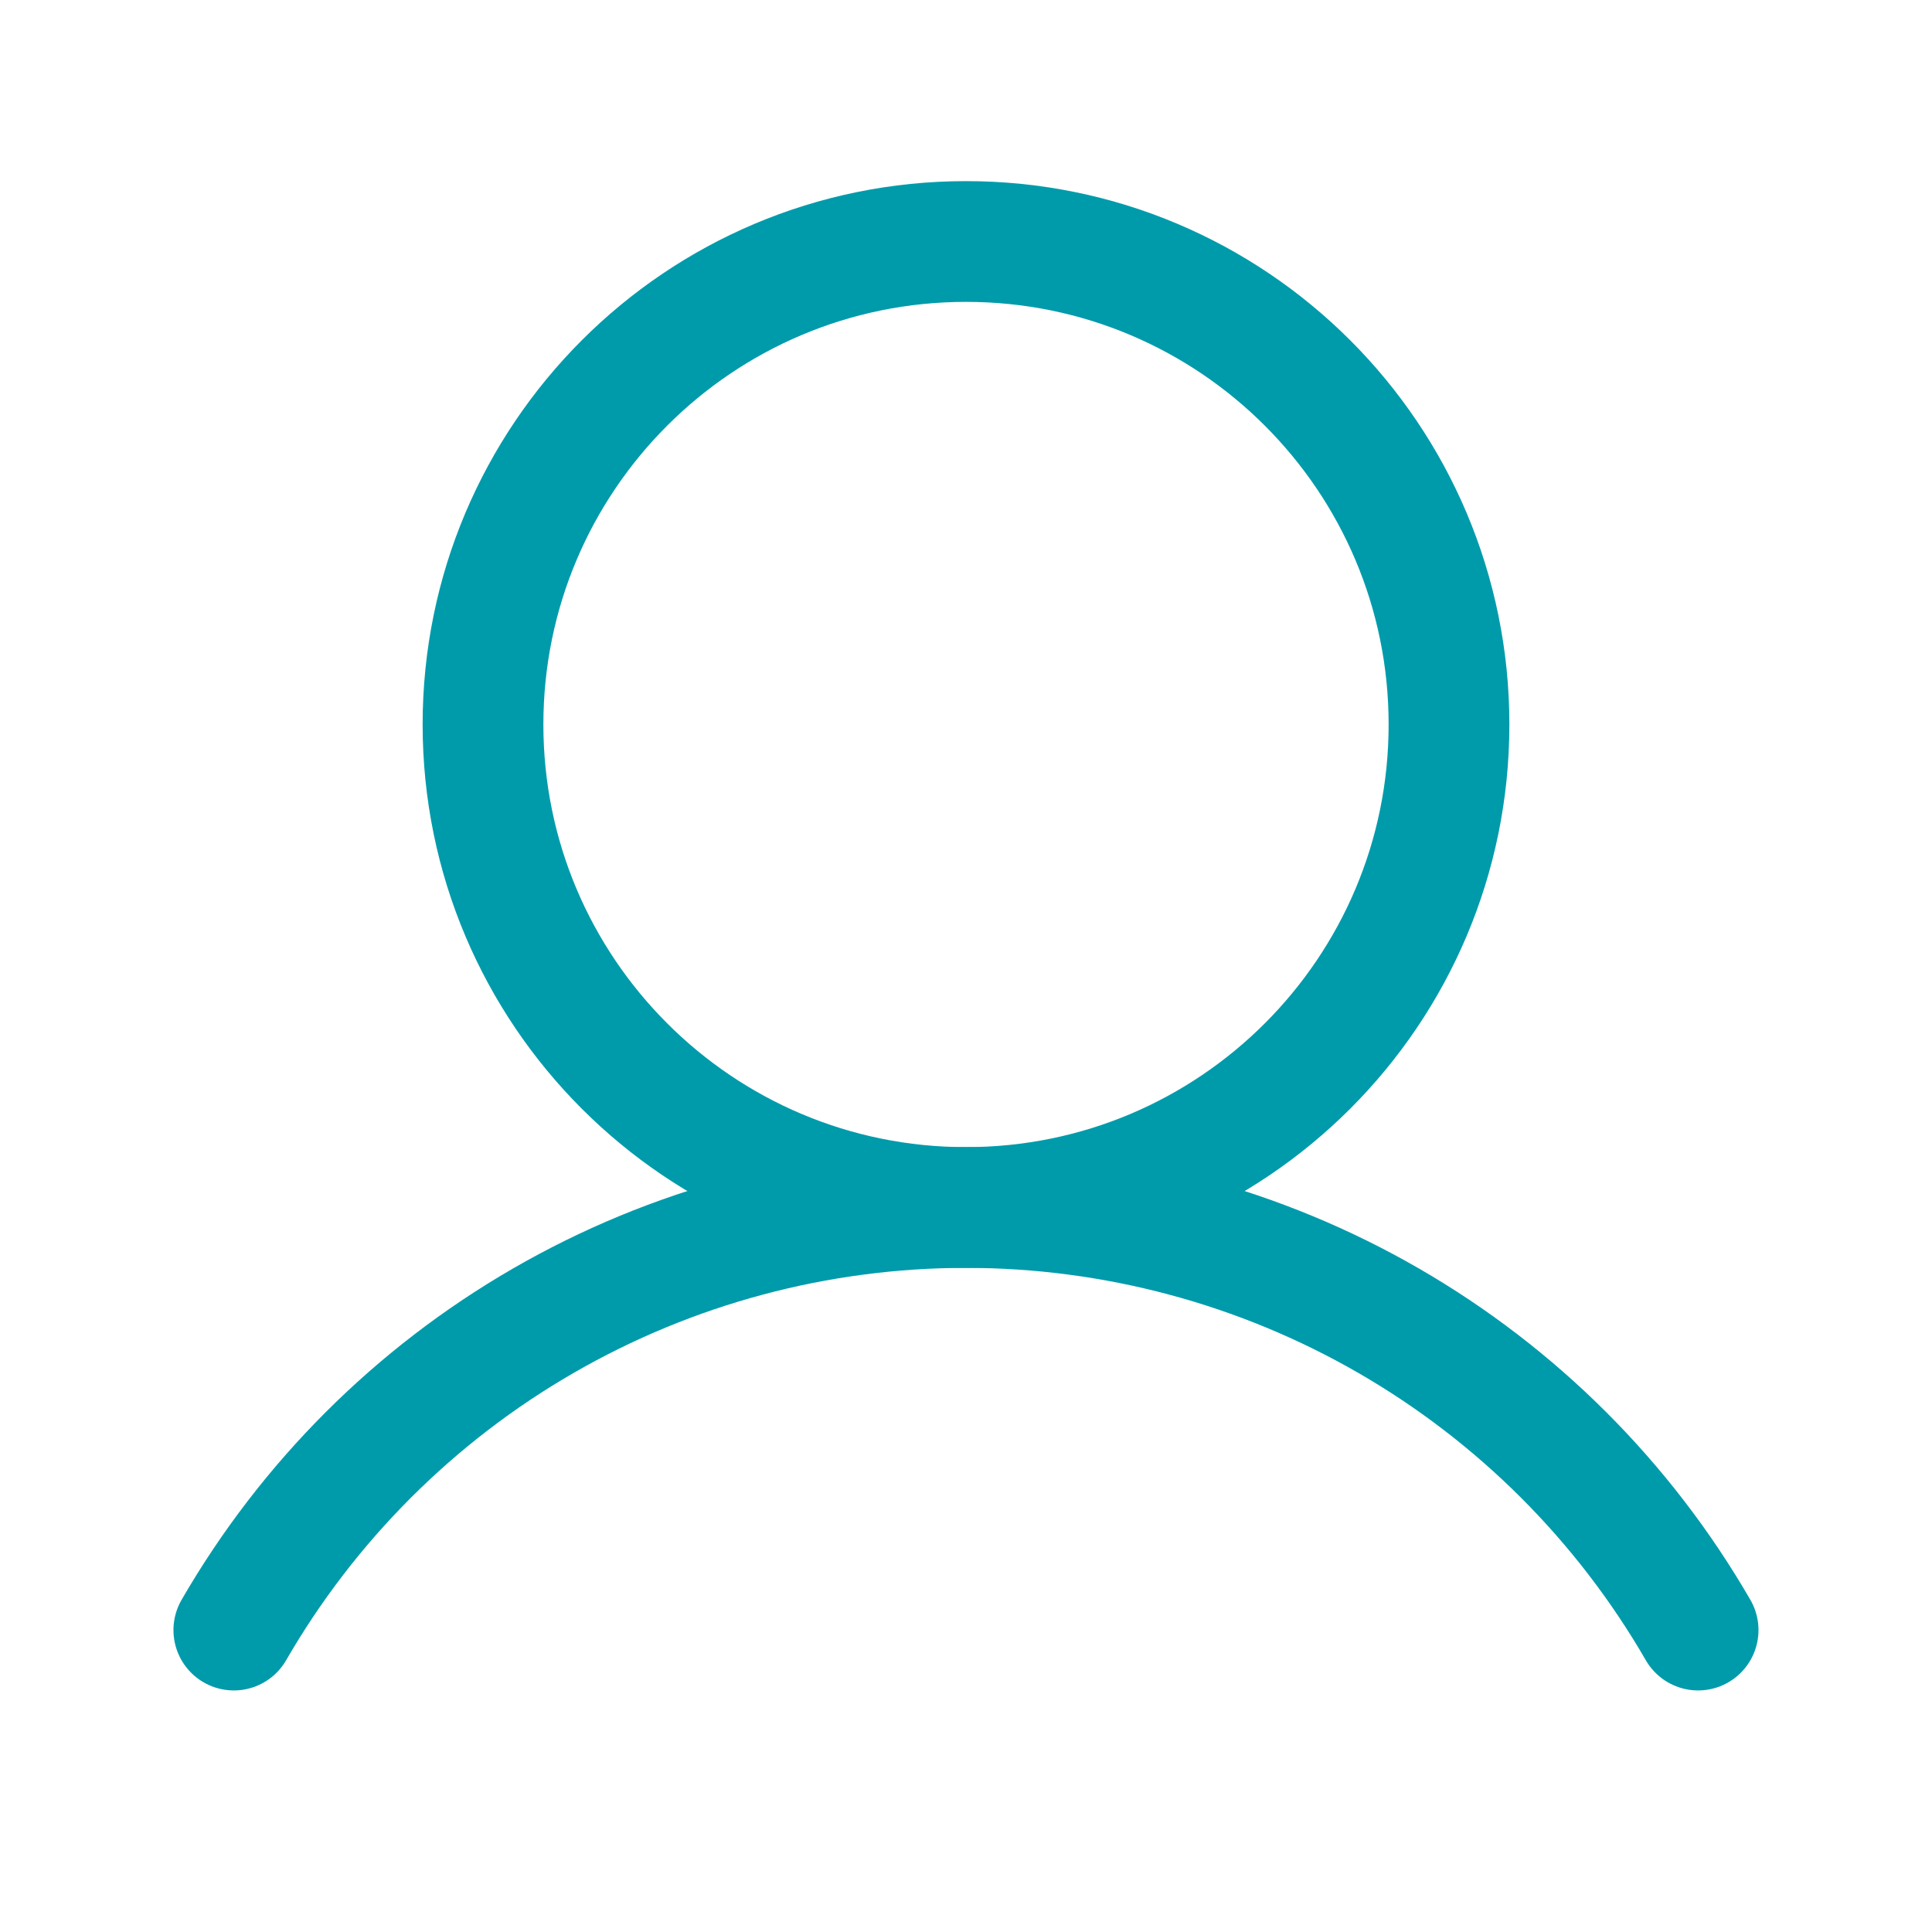
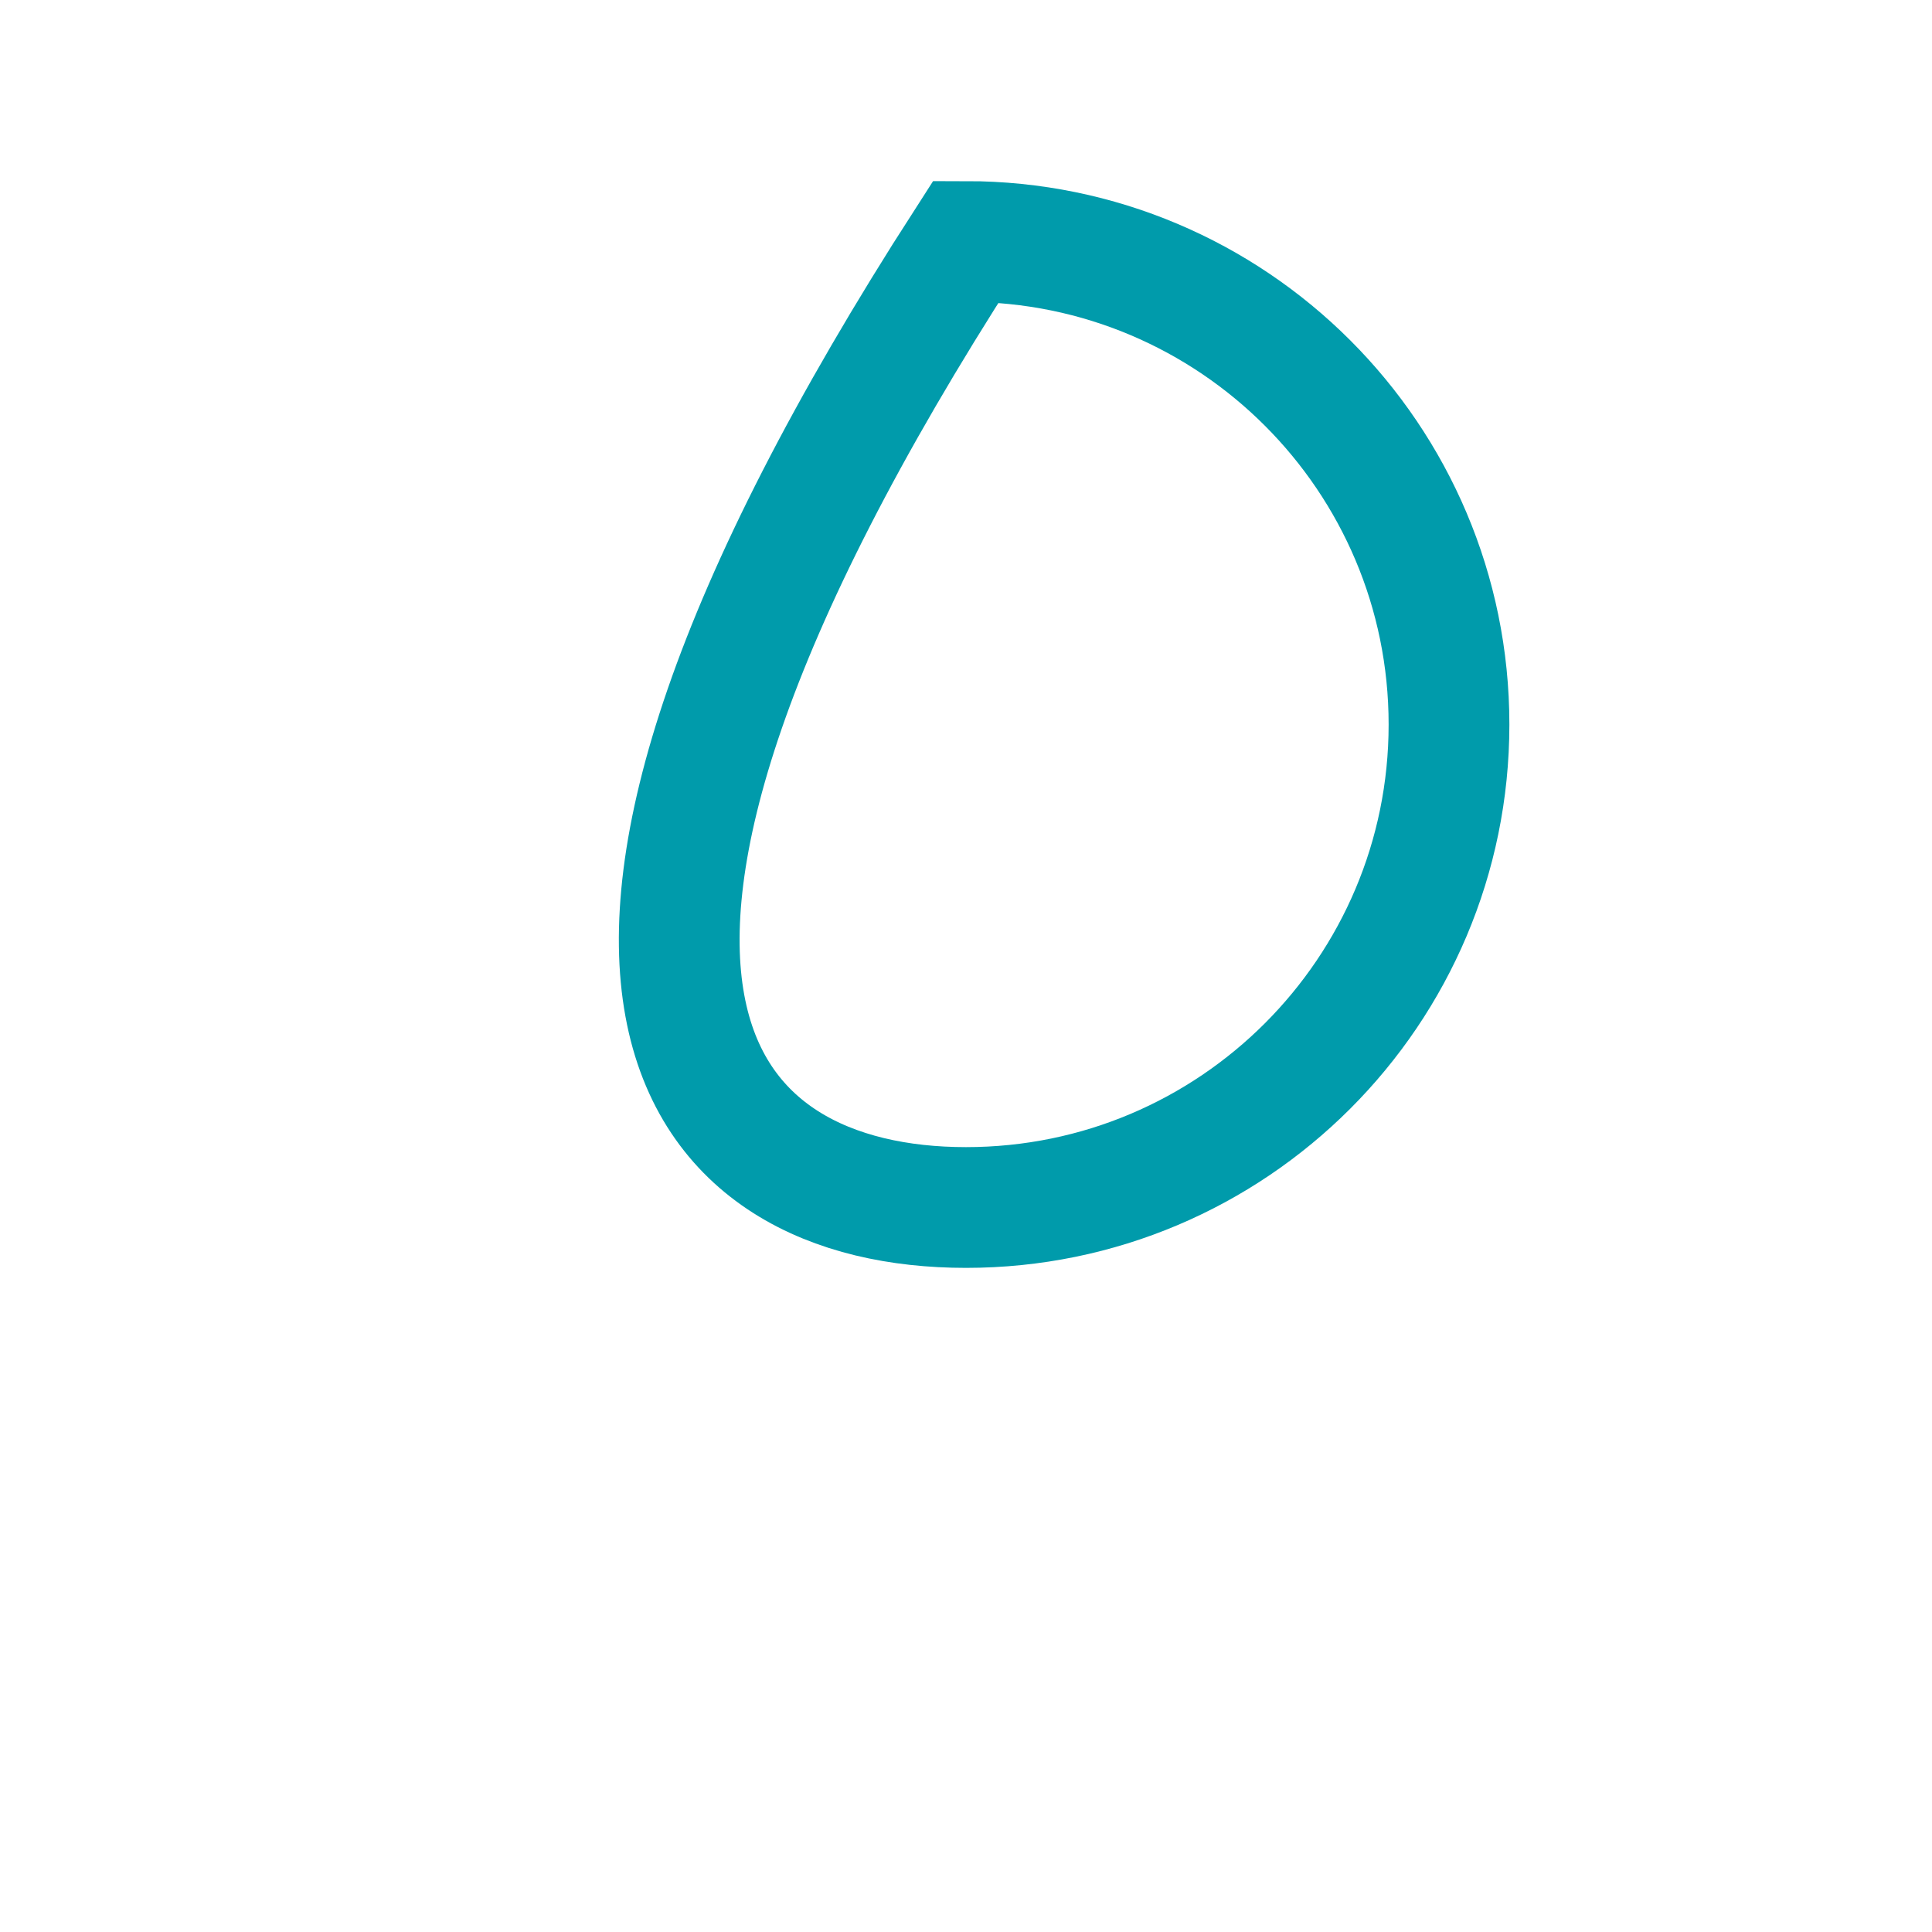
<svg xmlns="http://www.w3.org/2000/svg" width="32" height="32" viewBox="0 0 32 32" fill="none">
  <g id="User">
-     <path id="Vector" d="M16 20C20.418 20 24 16.418 24 12C24 7.582 20.418 4 16 4C11.582 4 8 7.582 8 12C8 16.418 11.582 20 16 20Z" stroke="#009BAB" stroke-width="2" stroke-miterlimit="10" />
-     <path id="Vector_2" d="M3.873 26.999C5.103 24.871 6.87 23.104 8.999 21.875C11.127 20.647 13.542 20 16 20C18.457 20 20.872 20.647 23 21.875C25.129 23.104 26.896 24.871 28.126 26.999" stroke="#009BAB" stroke-width="2" stroke-linecap="round" stroke-linejoin="round" />
+     <path id="Vector" d="M16 20C20.418 20 24 16.418 24 12C24 7.582 20.418 4 16 4C8 16.418 11.582 20 16 20Z" stroke="#009BAB" stroke-width="2" stroke-miterlimit="10" />
  </g>
</svg>